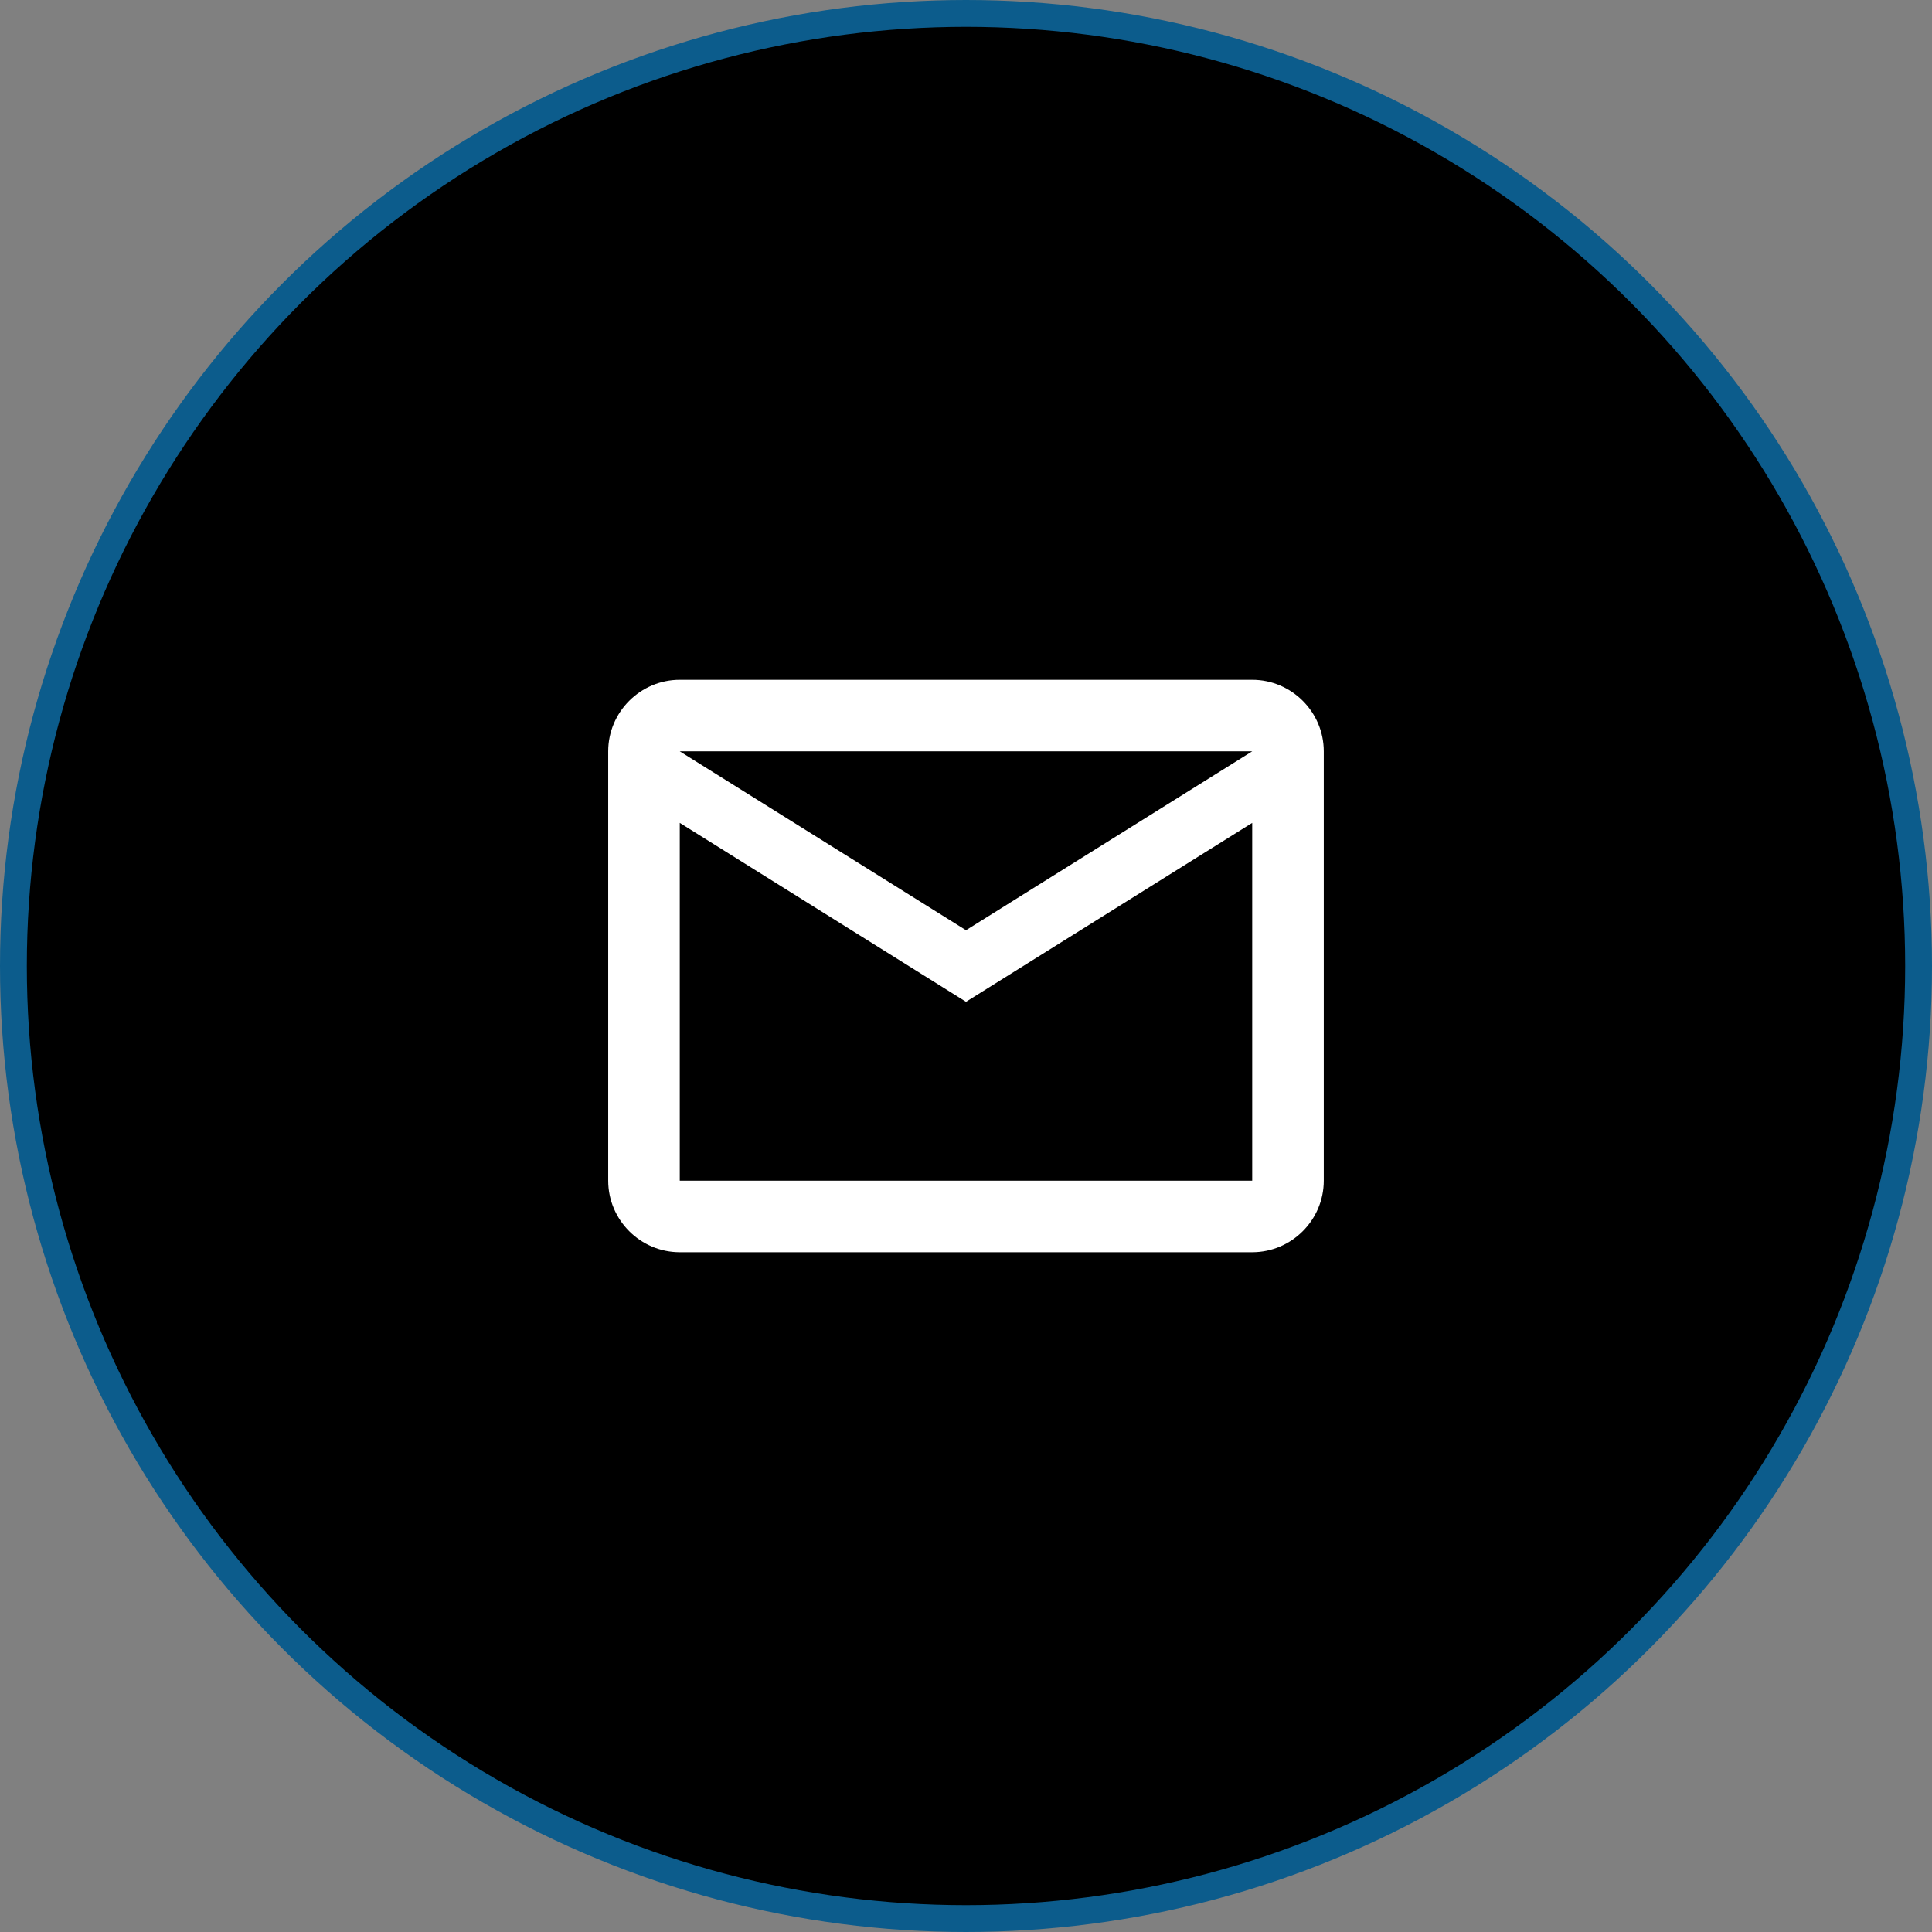
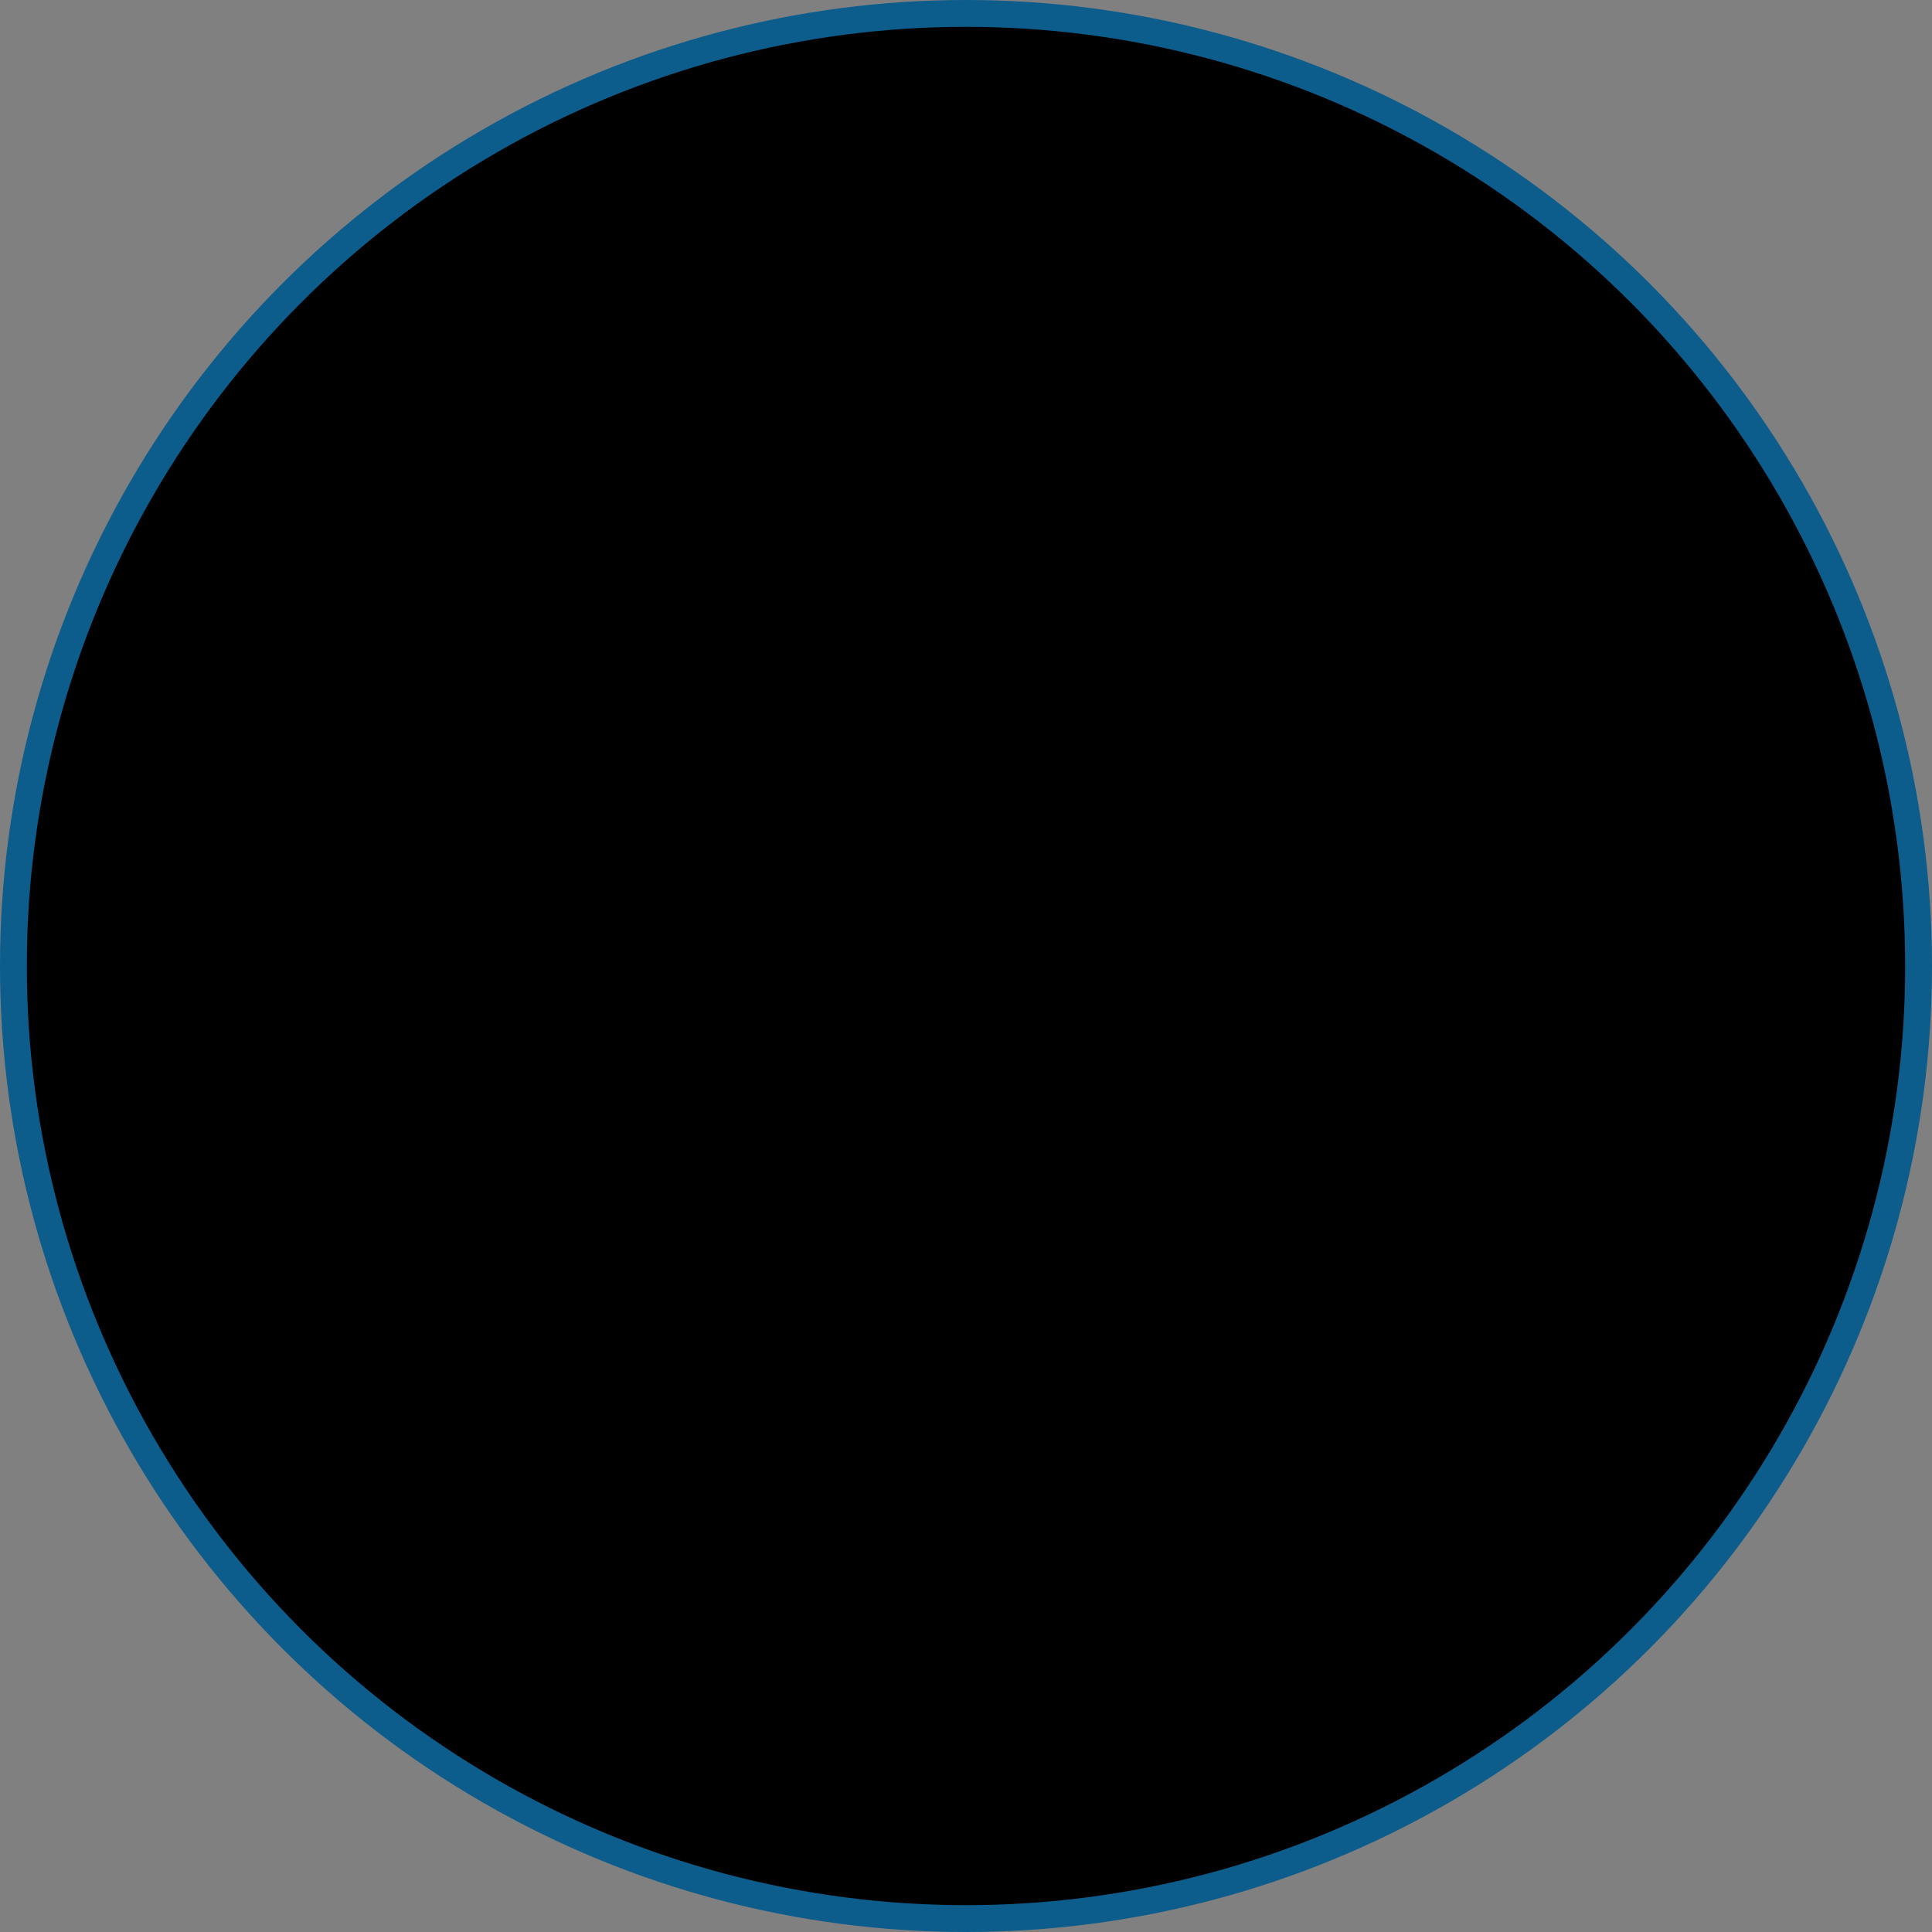
<svg xmlns="http://www.w3.org/2000/svg" width="72" height="72" viewBox="0 0 72 72" fill="none">
  <rect x="0" y="0" width="72" height="72" fill="#808080" stroke="none" />
  <circle cx="36" cy="36" r="35.5" fill="black" stroke="#0C5C8C" />
-   <path d="M49.333 28C49.333 26.534 48.133 25.334 46.666 25.334H25.333C23.866 25.334 22.666 26.534 22.666 28V44C22.666 45.467 23.866 46.667 25.333 46.667H46.666C48.133 46.667 49.333 45.467 49.333 44V28ZM46.666 28L36 34.667L25.333 28H46.666ZM46.666 44H25.333V30.667L36 37.334L46.666 30.667V44Z" fill="white" />
</svg>